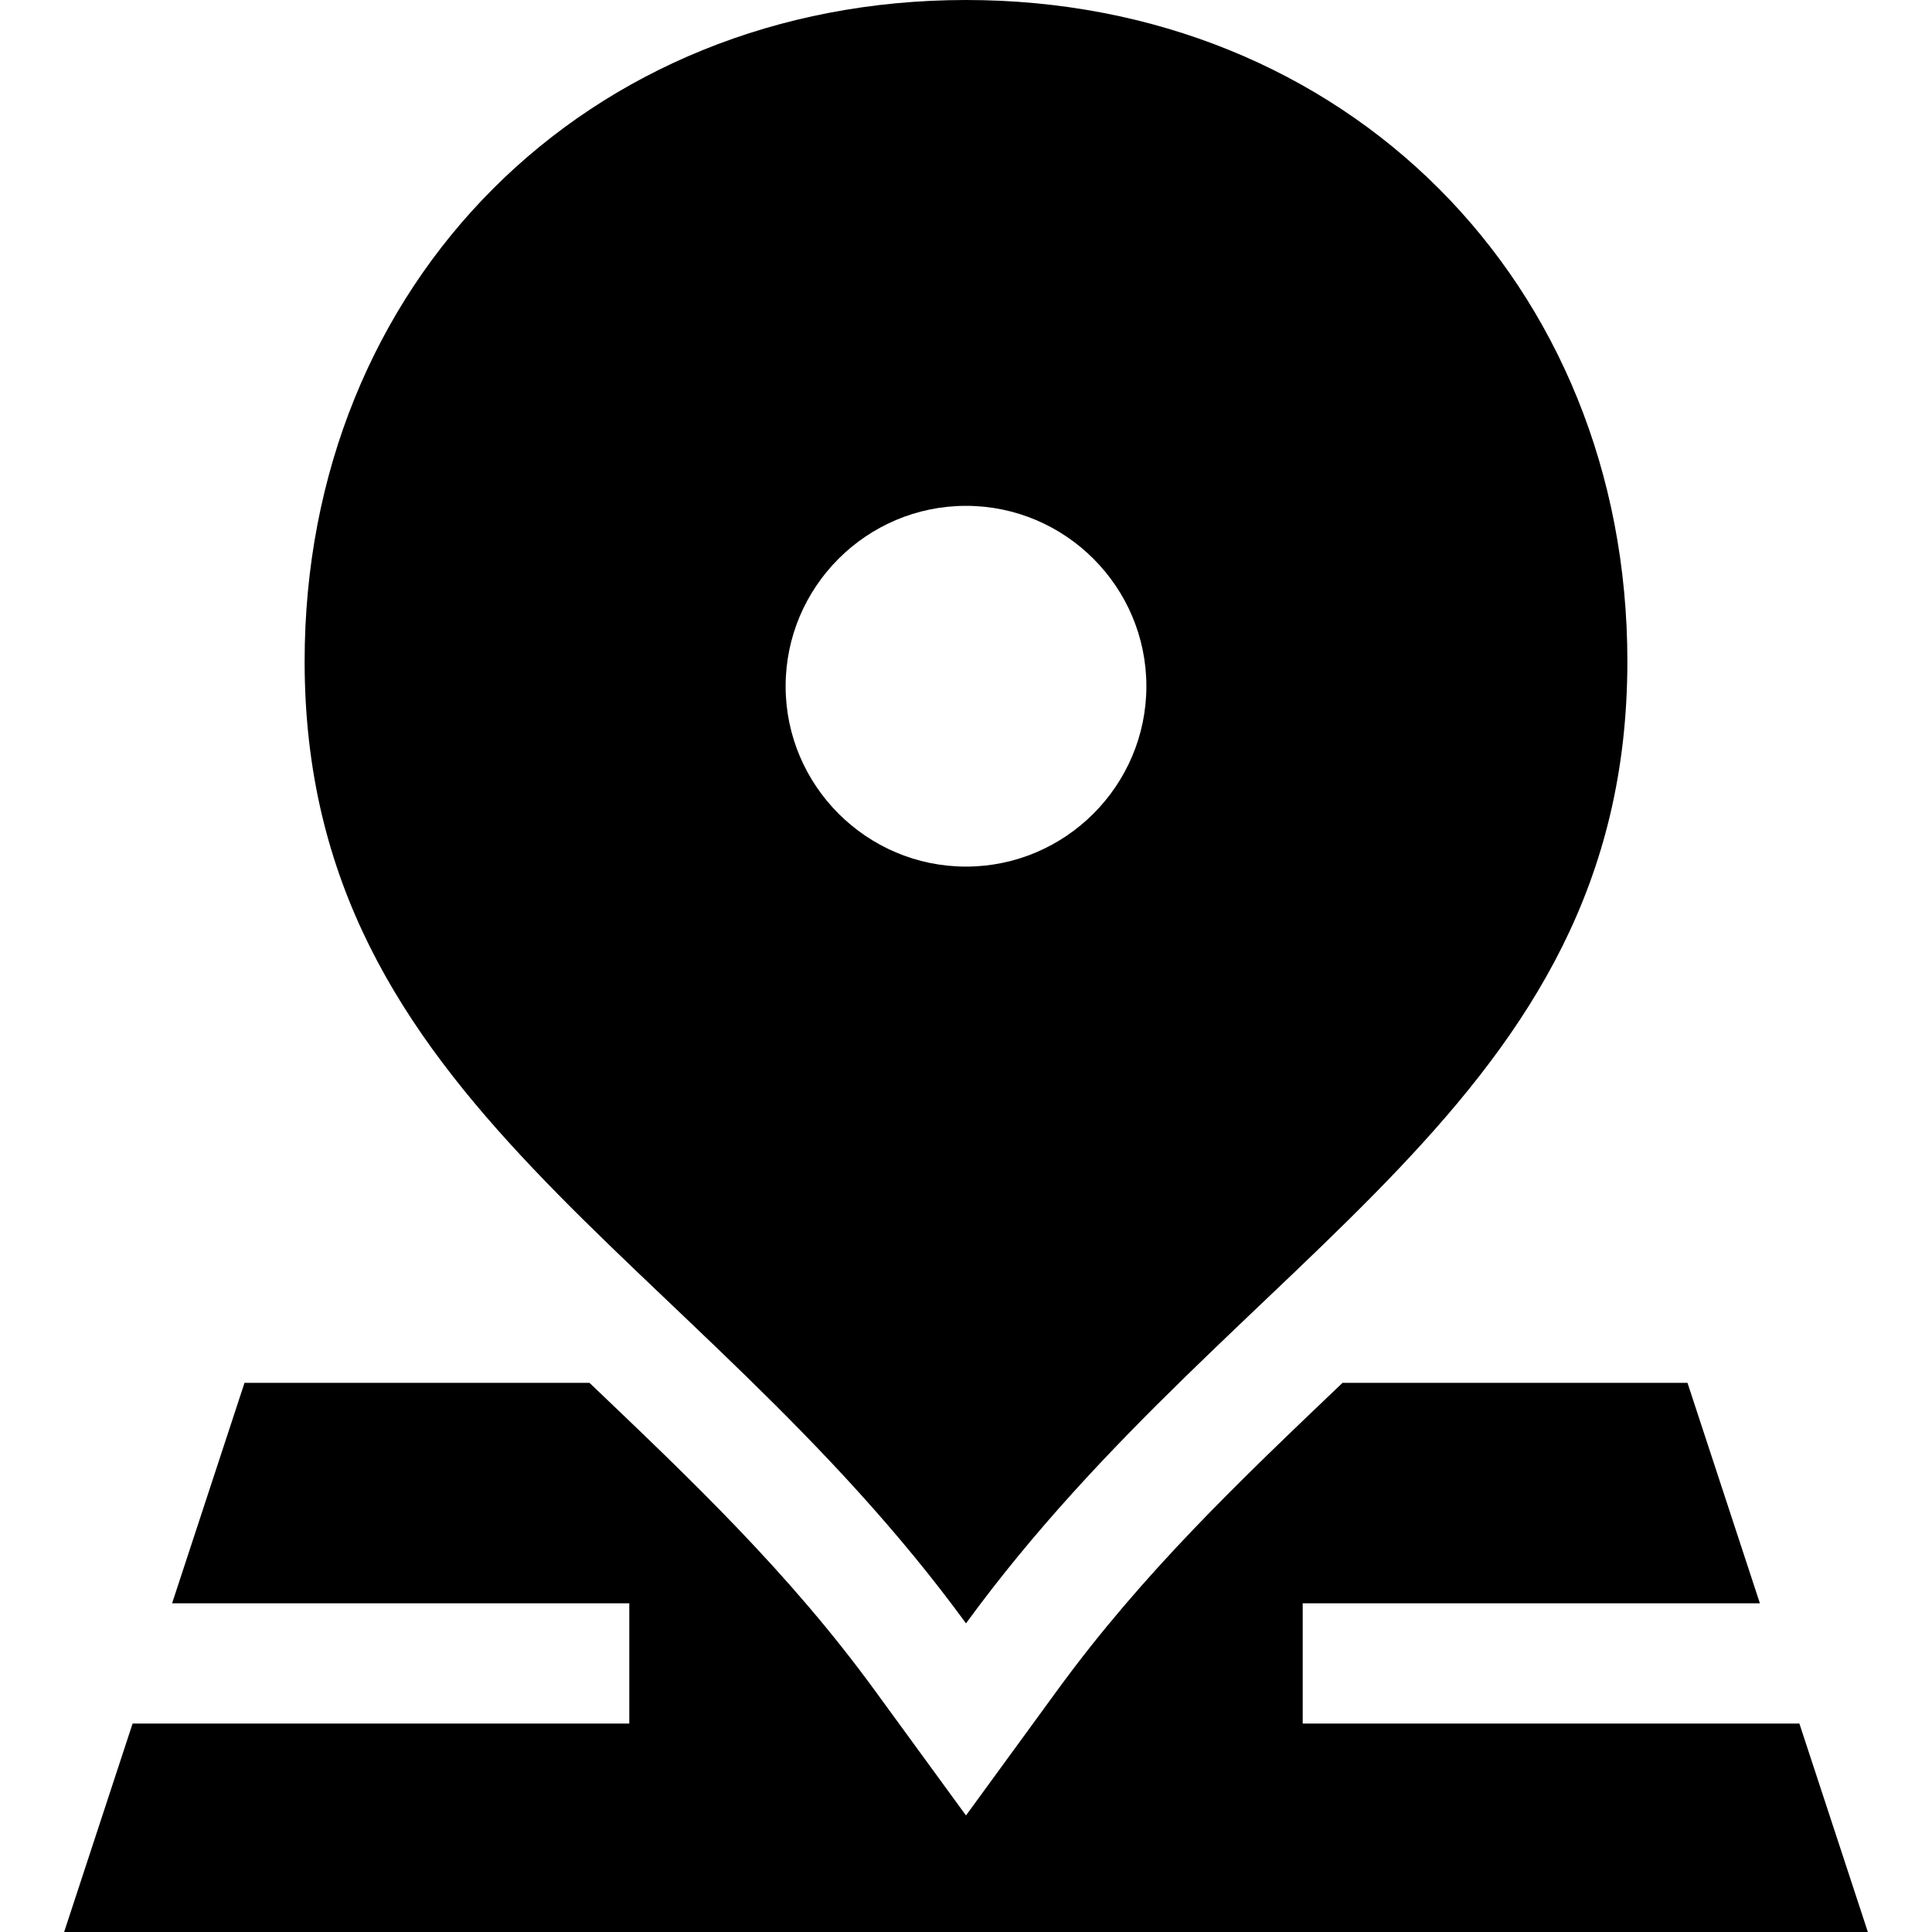
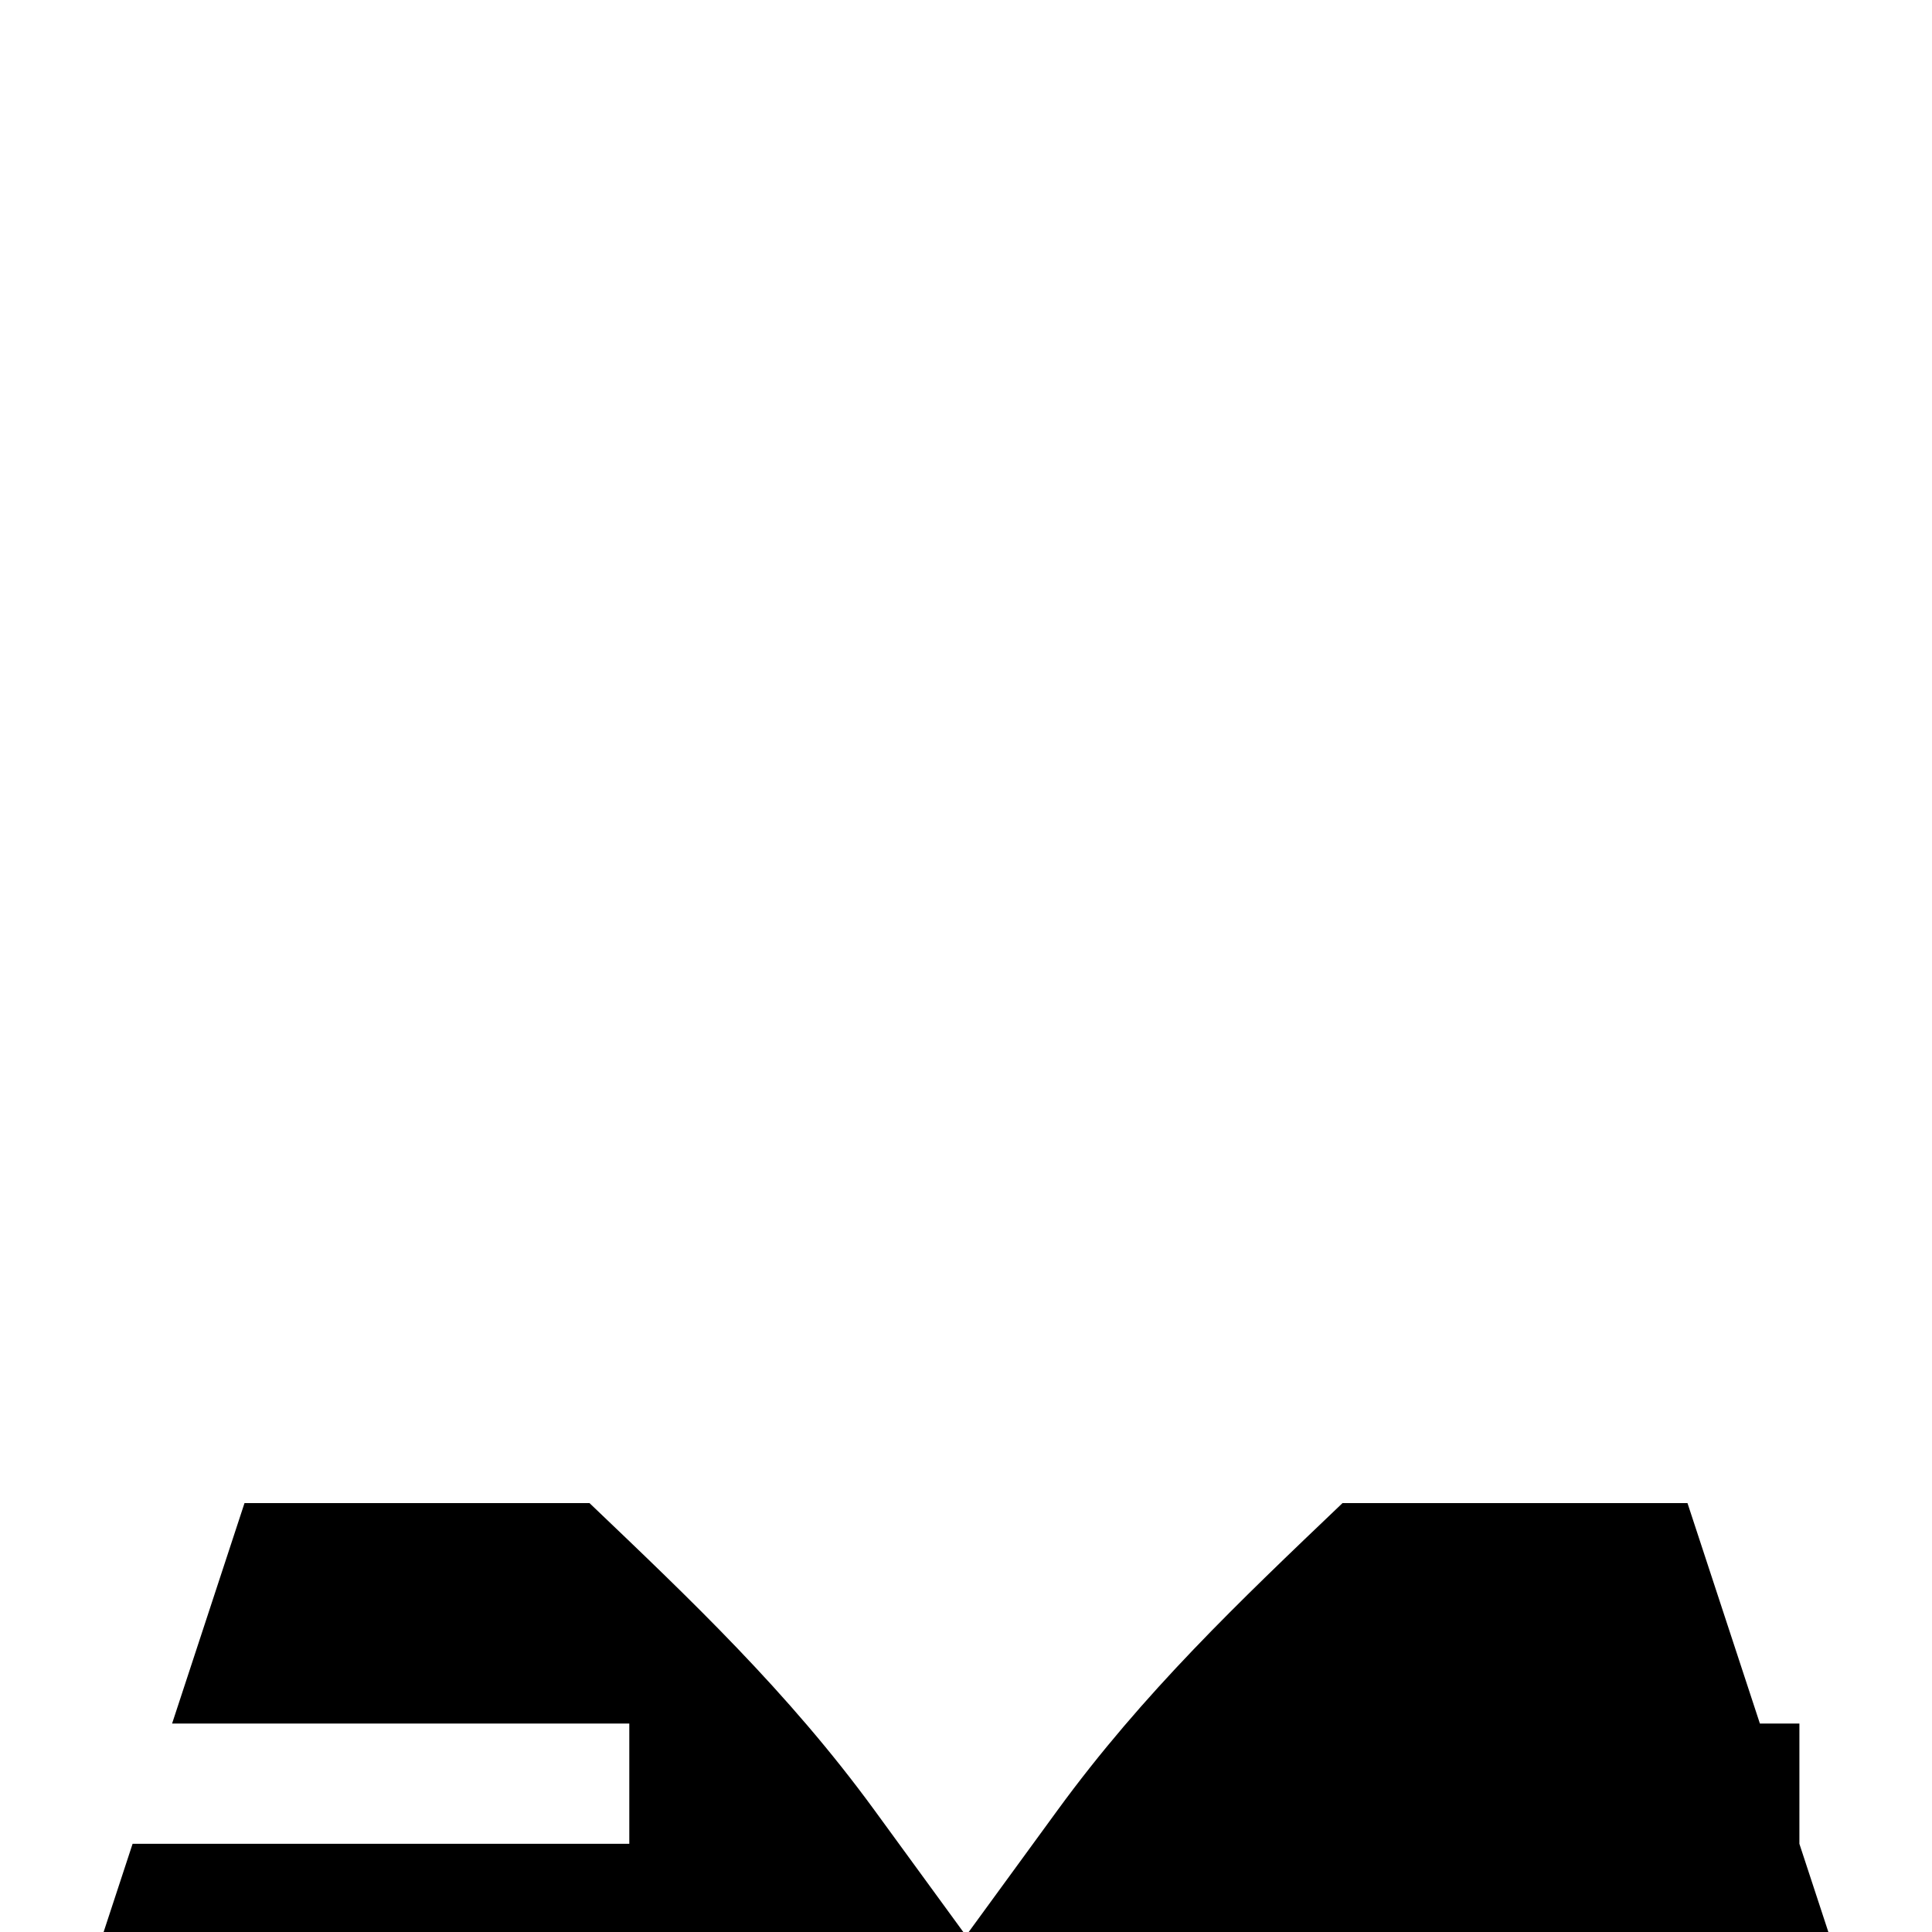
<svg xmlns="http://www.w3.org/2000/svg" id="Capa_1" enable-background="new 0 0 512 512" height="512" viewBox="0 0 512 512" width="512">
  <g>
-     <path d="m476.861 456.764c-54.476 0-114.655 0-131.633 0v-31.867h121.165c-10.176-30.979-19.165-58.346-19.19-58.424-10.159 0-45.764 0-91.428 0-27.44 26.183-52.811 50.26-75.539 81.415l-24.238 33.225-24.235-33.227c-22.933-31.438-48.856-55.938-75.534-81.413-52.766 0-91.385 0-91.432 0-.158.483-9.091 27.676-19.19 58.424h121.165v31.867c-23.39 0-82.444 0-131.633 0-9.614 29.266-17.907 54.515-18.143 55.236h478.008c-.232-.709-8.527-25.964-18.143-55.236z" />
-     <path d="m256 430.207c72.315-99.128 175.27-137.375 175.27-254.938 0-100.434-74.836-175.269-175.27-175.269-100.402 0-175.27 74.835-175.27 175.27 0 117.547 102.988 155.841 175.27 254.937zm0-296.152c26.332 0 47.801 21.468 47.801 47.801 0 26.322-21.469 47.801-47.801 47.801-26.334 0-47.801-21.479-47.801-47.801 0-26.333 21.467-47.801 47.801-47.801z" />
+     <path d="m476.861 456.764c-54.476 0-114.655 0-131.633 0h121.165c-10.176-30.979-19.165-58.346-19.19-58.424-10.159 0-45.764 0-91.428 0-27.44 26.183-52.811 50.26-75.539 81.415l-24.238 33.225-24.235-33.227c-22.933-31.438-48.856-55.938-75.534-81.413-52.766 0-91.385 0-91.432 0-.158.483-9.091 27.676-19.19 58.424h121.165v31.867c-23.39 0-82.444 0-131.633 0-9.614 29.266-17.907 54.515-18.143 55.236h478.008c-.232-.709-8.527-25.964-18.143-55.236z" />
  </g>
</svg>